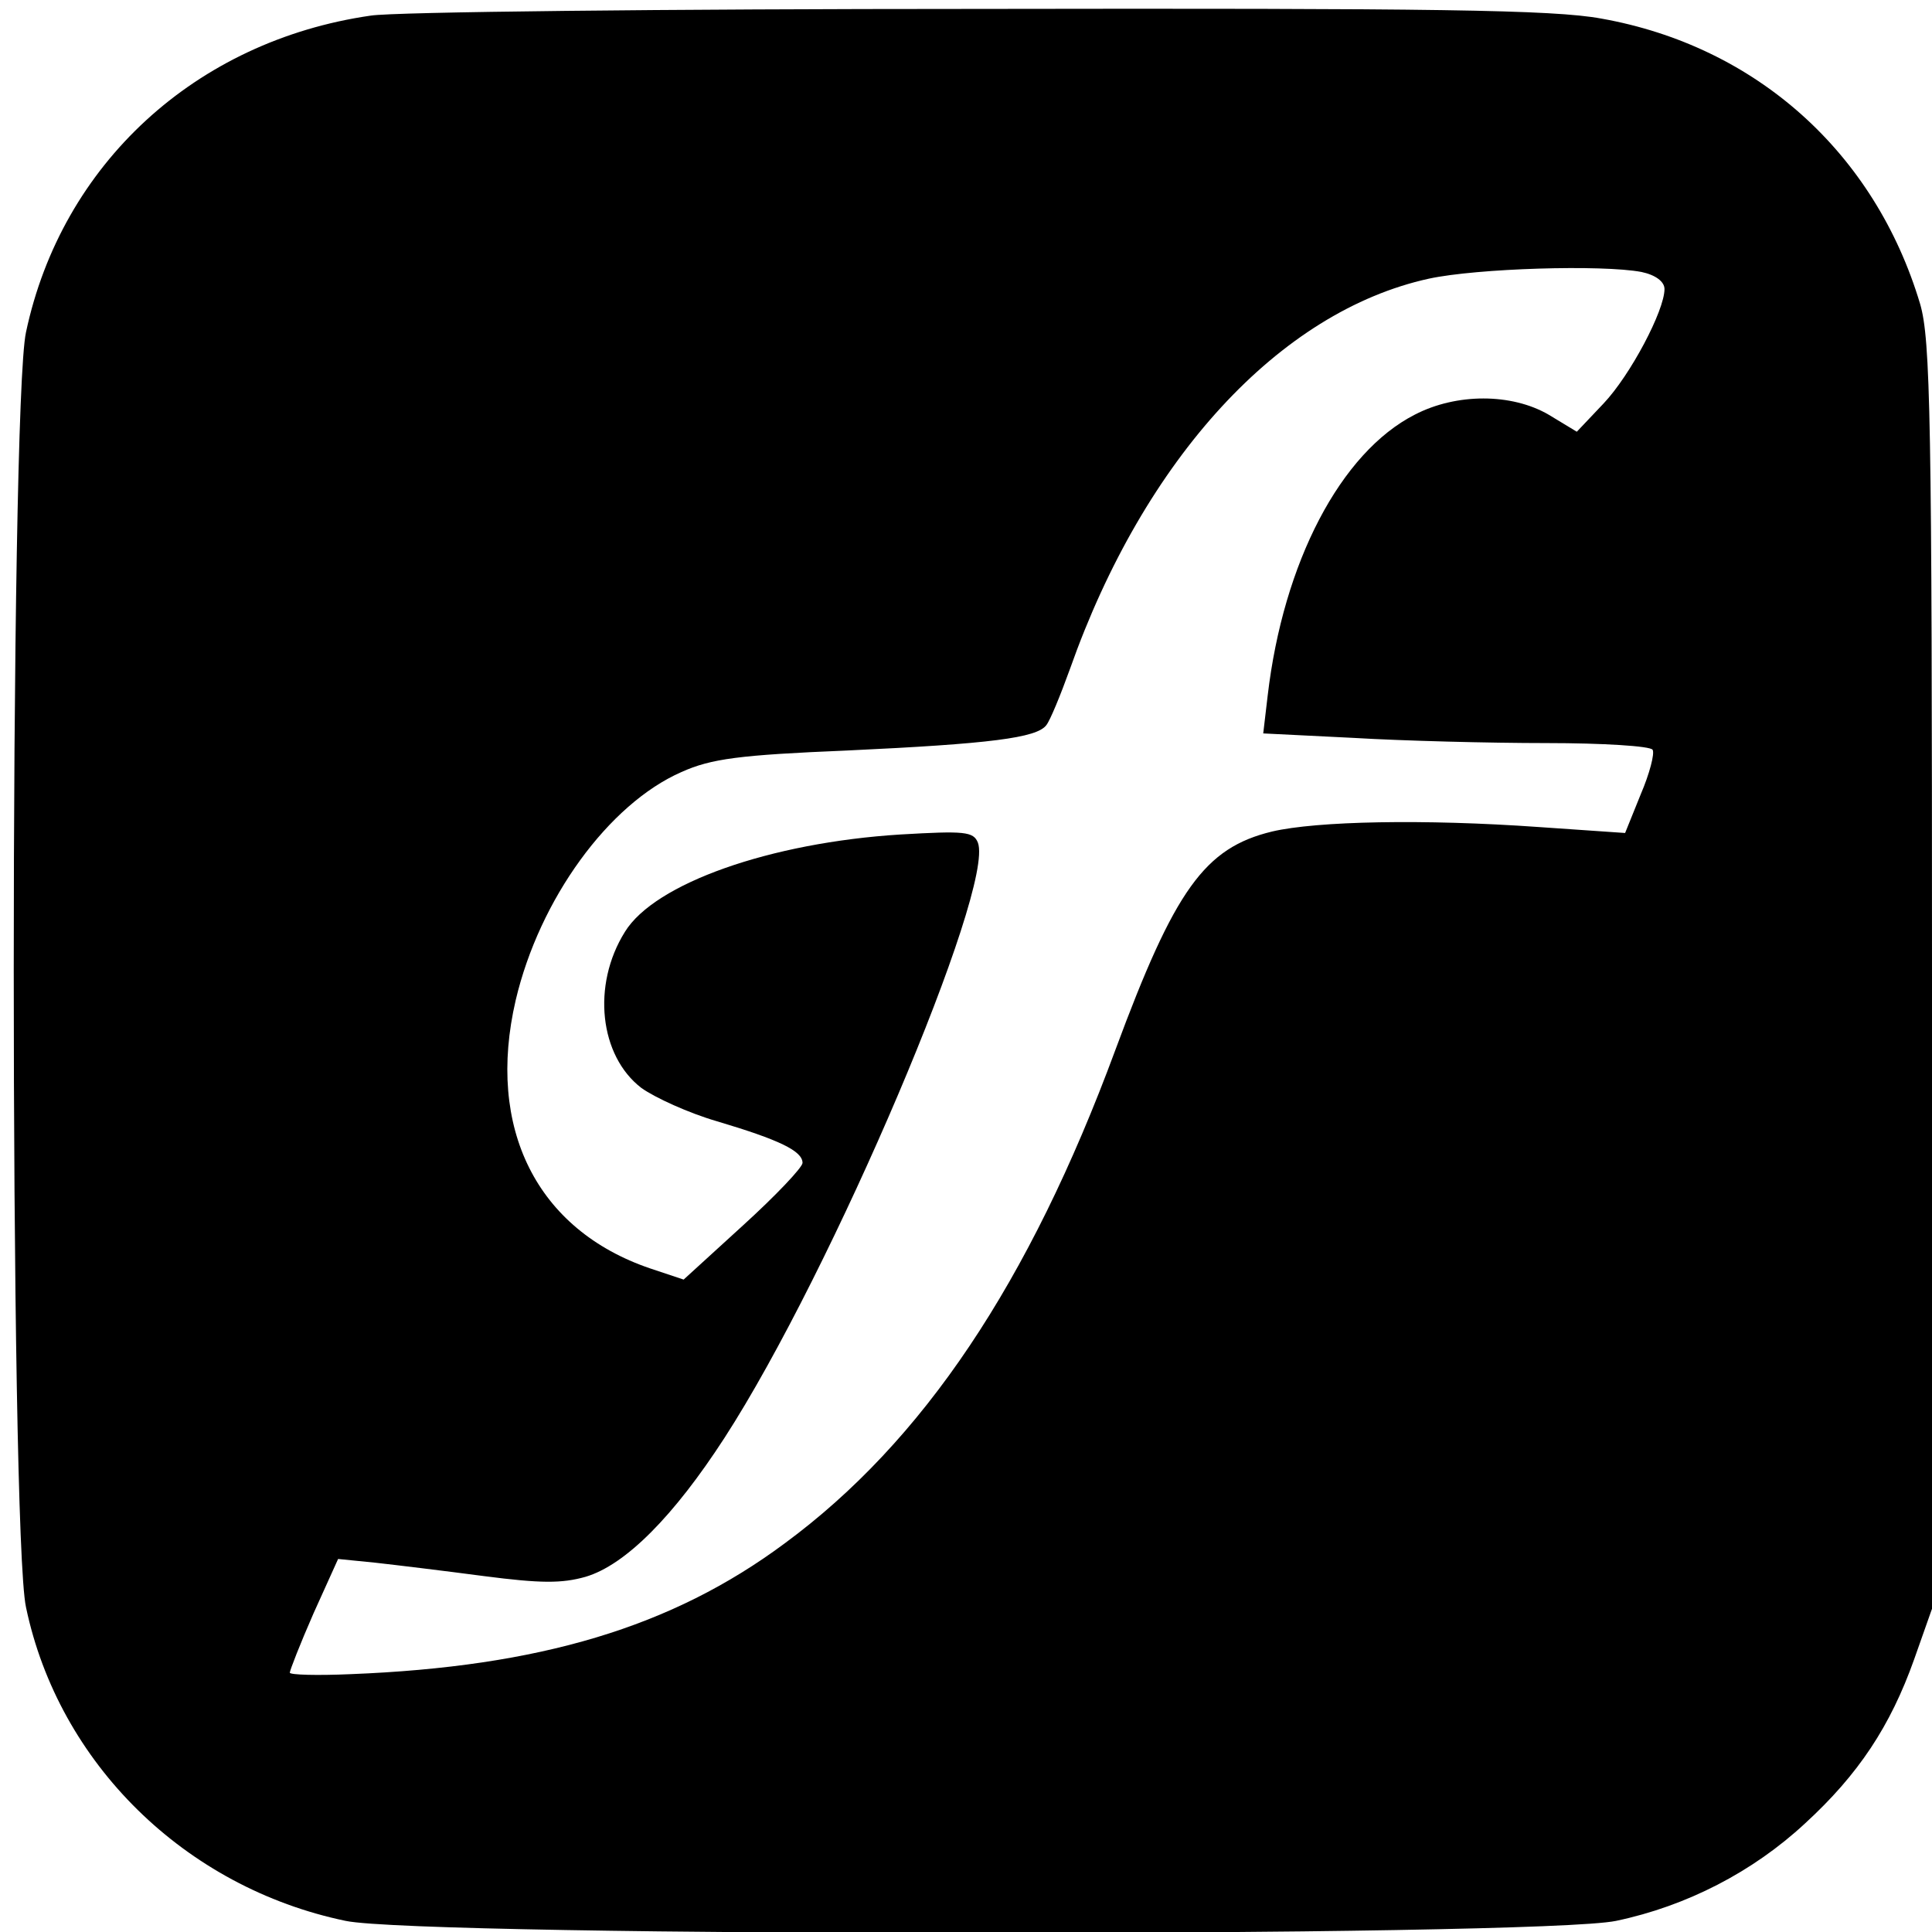
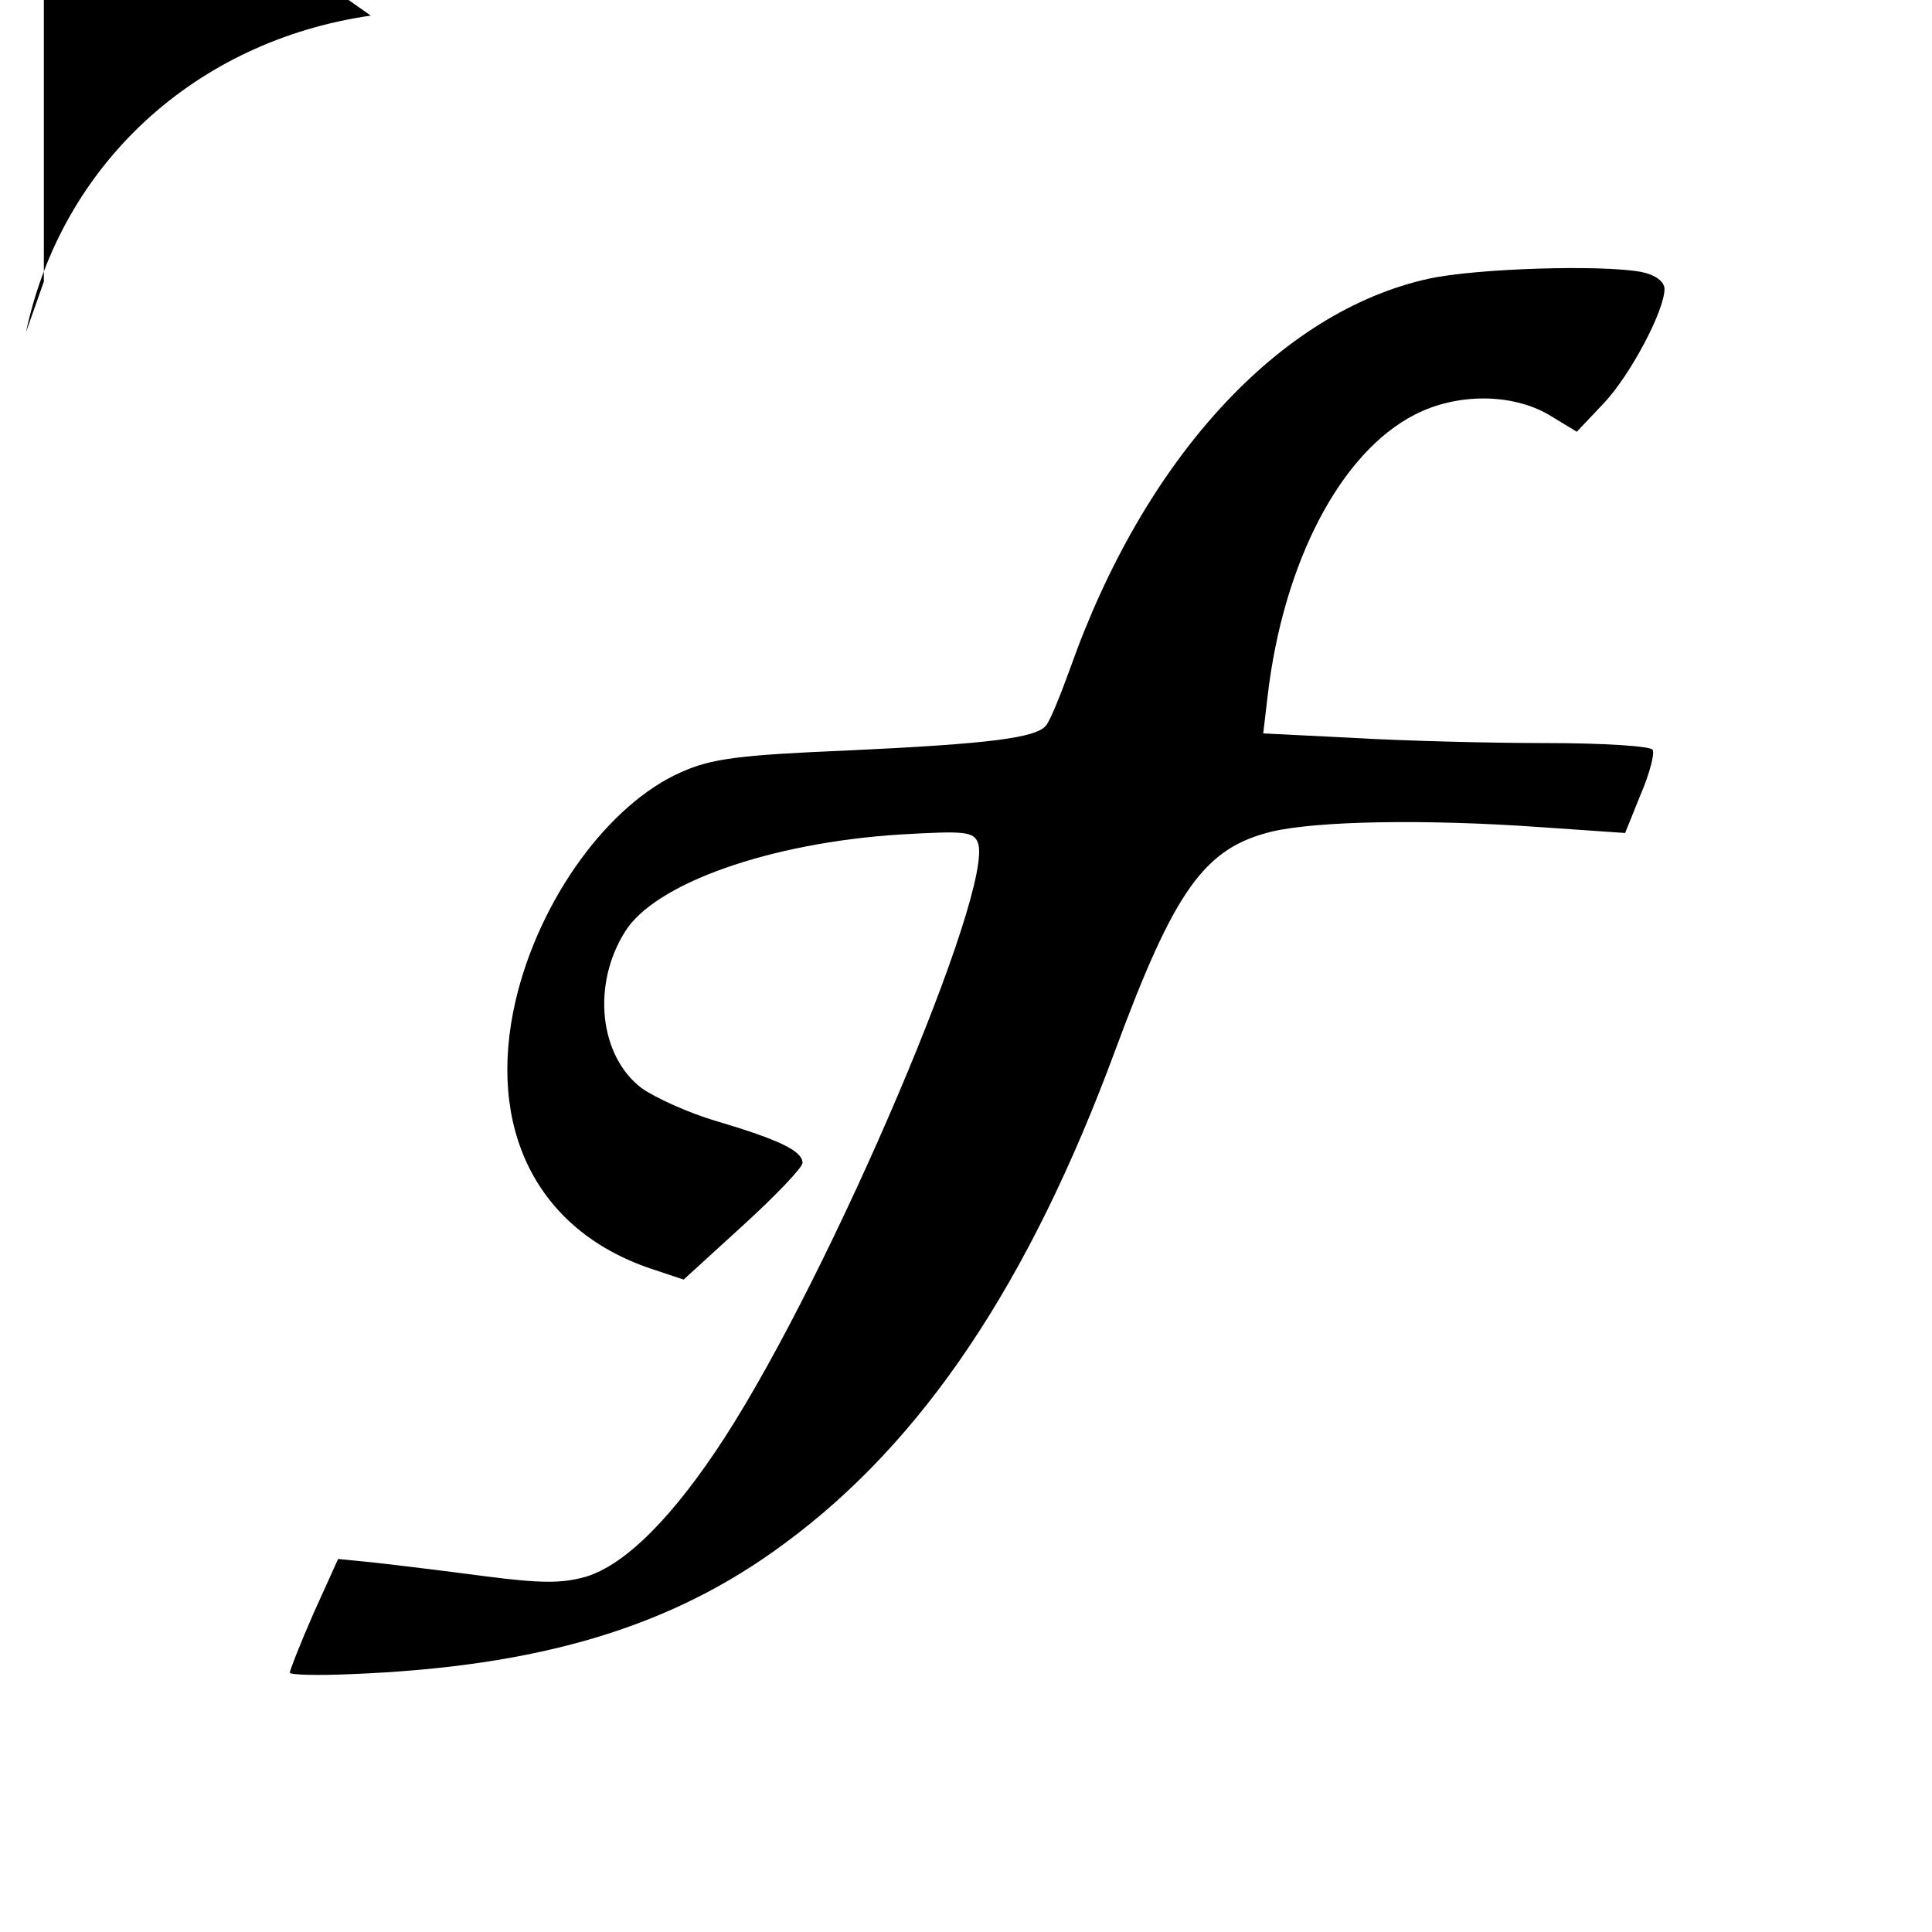
<svg xmlns="http://www.w3.org/2000/svg" version="1" width="346.667" height="346.667" viewBox="0 0 260 260">
-   <path d="M49.9 2.1C26.3 5.5 8.3 22.1 3.5 44.7c-2.2 10-2.2 161.6 0 171.6 4.4 21 21.4 37.7 43 42.2 10.4 2.2 160.6 2.2 171 0 9.5-2 18.4-6.6 25.4-13.1 7.2-6.6 11.5-13.1 14.7-22.1l2.4-6.8v-85.1c0-75.3-.2-85.7-1.6-90.5-6.1-20.4-22.1-34.7-42.9-38.4-6.5-1.2-22.5-1.4-84-1.3-41.8 0-78.5.4-81.6.9zm171 34.5c1.9.4 3.1 1.3 3.1 2.3 0 2.9-4.6 11.6-8.2 15.4l-3.6 3.8-3.8-2.3c-5-2.9-12.4-2.9-18 0-10 5.1-17.7 19.9-19.8 37.8l-.6 5.1 12.1.6c6.7.4 18.4.7 26 .7 7.6 0 14 .4 14.3.9.3.5-.4 3.2-1.6 6l-2.1 5.2-11.6-.8c-15.5-1.1-29.9-.8-35.9.6-9.1 2.2-13.1 7.8-21.1 29.4-11.6 31.4-25.9 52.7-44.5 66.4-15.2 11.3-33 16.6-58.4 17.6-4.5.2-8.2.1-8.2-.2 0-.3 1.4-3.9 3.2-8l3.3-7.3 5 .5c2.7.3 9.3 1.1 14.6 1.8 7.7 1 10.5 1 13.7.1 5.4-1.6 11.9-8.2 18.7-18.7 14.5-22.4 36.4-74 34.1-80.1-.6-1.5-1.8-1.6-10.4-1.1-17.6 1.1-33.1 6.6-37.1 13.1-4.5 7.2-3.4 16.7 2.2 21 1.8 1.3 6.4 3.4 10.2 4.5 8.4 2.5 11.5 4 11.5 5.6 0 .6-3.6 4.4-8 8.4l-8 7.3-4.5-1.5c-15.3-5.2-22.1-18.9-18.1-36.1 3.2-13.6 12.5-26.4 22.3-30.7 4-1.8 7.8-2.3 22.3-2.9 19.3-.9 25.5-1.7 26.8-3.4.5-.6 1.9-4 3.2-7.6 10-28.3 28.2-48.1 48.3-52.5 6.5-1.4 23.3-1.9 28.6-.9z" />
+   <path d="M49.9 2.1C26.3 5.5 8.3 22.1 3.5 44.7l2.4-6.8v-85.1c0-75.3-.2-85.7-1.6-90.5-6.1-20.4-22.1-34.7-42.9-38.4-6.5-1.2-22.5-1.4-84-1.3-41.8 0-78.5.4-81.6.9zm171 34.5c1.9.4 3.1 1.3 3.1 2.3 0 2.9-4.6 11.6-8.2 15.4l-3.6 3.8-3.8-2.3c-5-2.9-12.4-2.9-18 0-10 5.1-17.7 19.9-19.8 37.8l-.6 5.1 12.1.6c6.7.4 18.4.7 26 .7 7.6 0 14 .4 14.3.9.3.5-.4 3.2-1.6 6l-2.1 5.2-11.6-.8c-15.5-1.1-29.9-.8-35.9.6-9.1 2.2-13.1 7.8-21.1 29.4-11.6 31.4-25.9 52.7-44.5 66.4-15.2 11.3-33 16.6-58.4 17.6-4.5.2-8.2.1-8.2-.2 0-.3 1.4-3.9 3.2-8l3.3-7.3 5 .5c2.7.3 9.3 1.1 14.6 1.8 7.7 1 10.5 1 13.7.1 5.4-1.6 11.9-8.2 18.7-18.7 14.5-22.4 36.4-74 34.1-80.1-.6-1.5-1.8-1.6-10.4-1.1-17.6 1.1-33.1 6.6-37.1 13.1-4.5 7.2-3.4 16.7 2.2 21 1.8 1.3 6.4 3.4 10.2 4.5 8.4 2.5 11.5 4 11.5 5.6 0 .6-3.6 4.4-8 8.4l-8 7.3-4.5-1.5c-15.3-5.2-22.1-18.9-18.1-36.1 3.2-13.6 12.5-26.4 22.3-30.7 4-1.8 7.8-2.3 22.3-2.9 19.3-.9 25.5-1.7 26.8-3.4.5-.6 1.9-4 3.2-7.6 10-28.3 28.2-48.1 48.3-52.5 6.5-1.4 23.3-1.9 28.6-.9z" />
</svg>